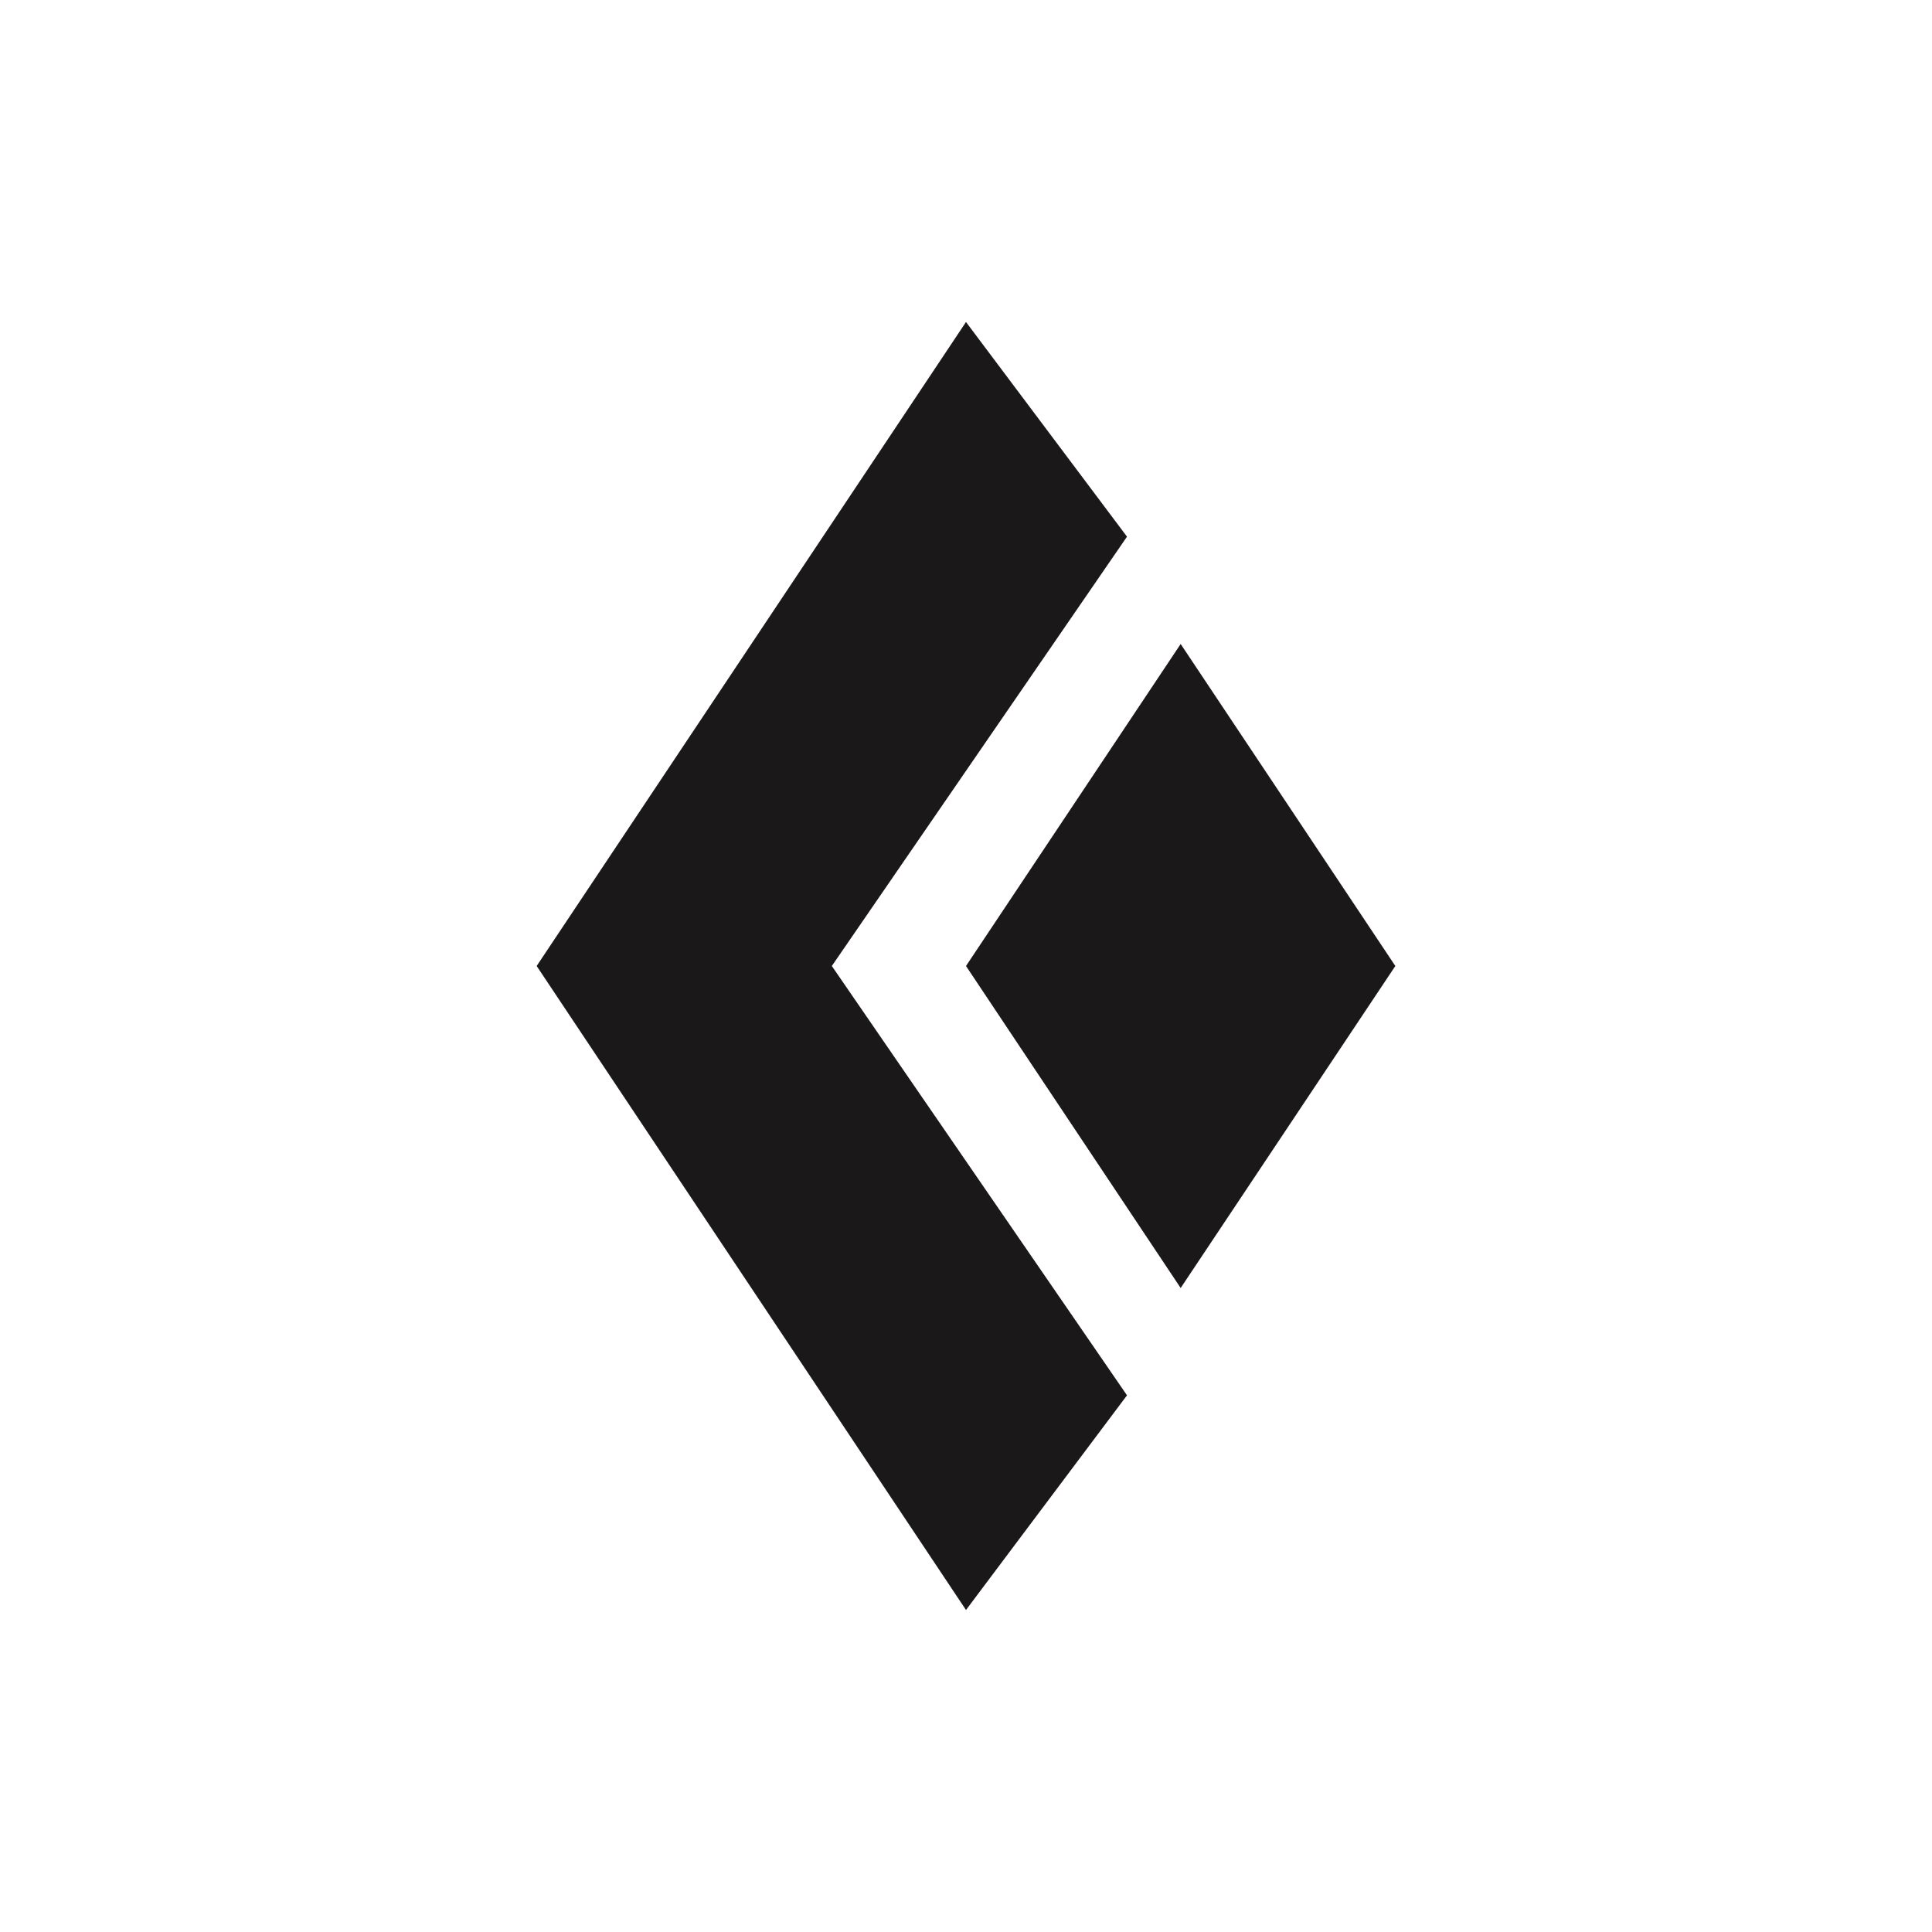
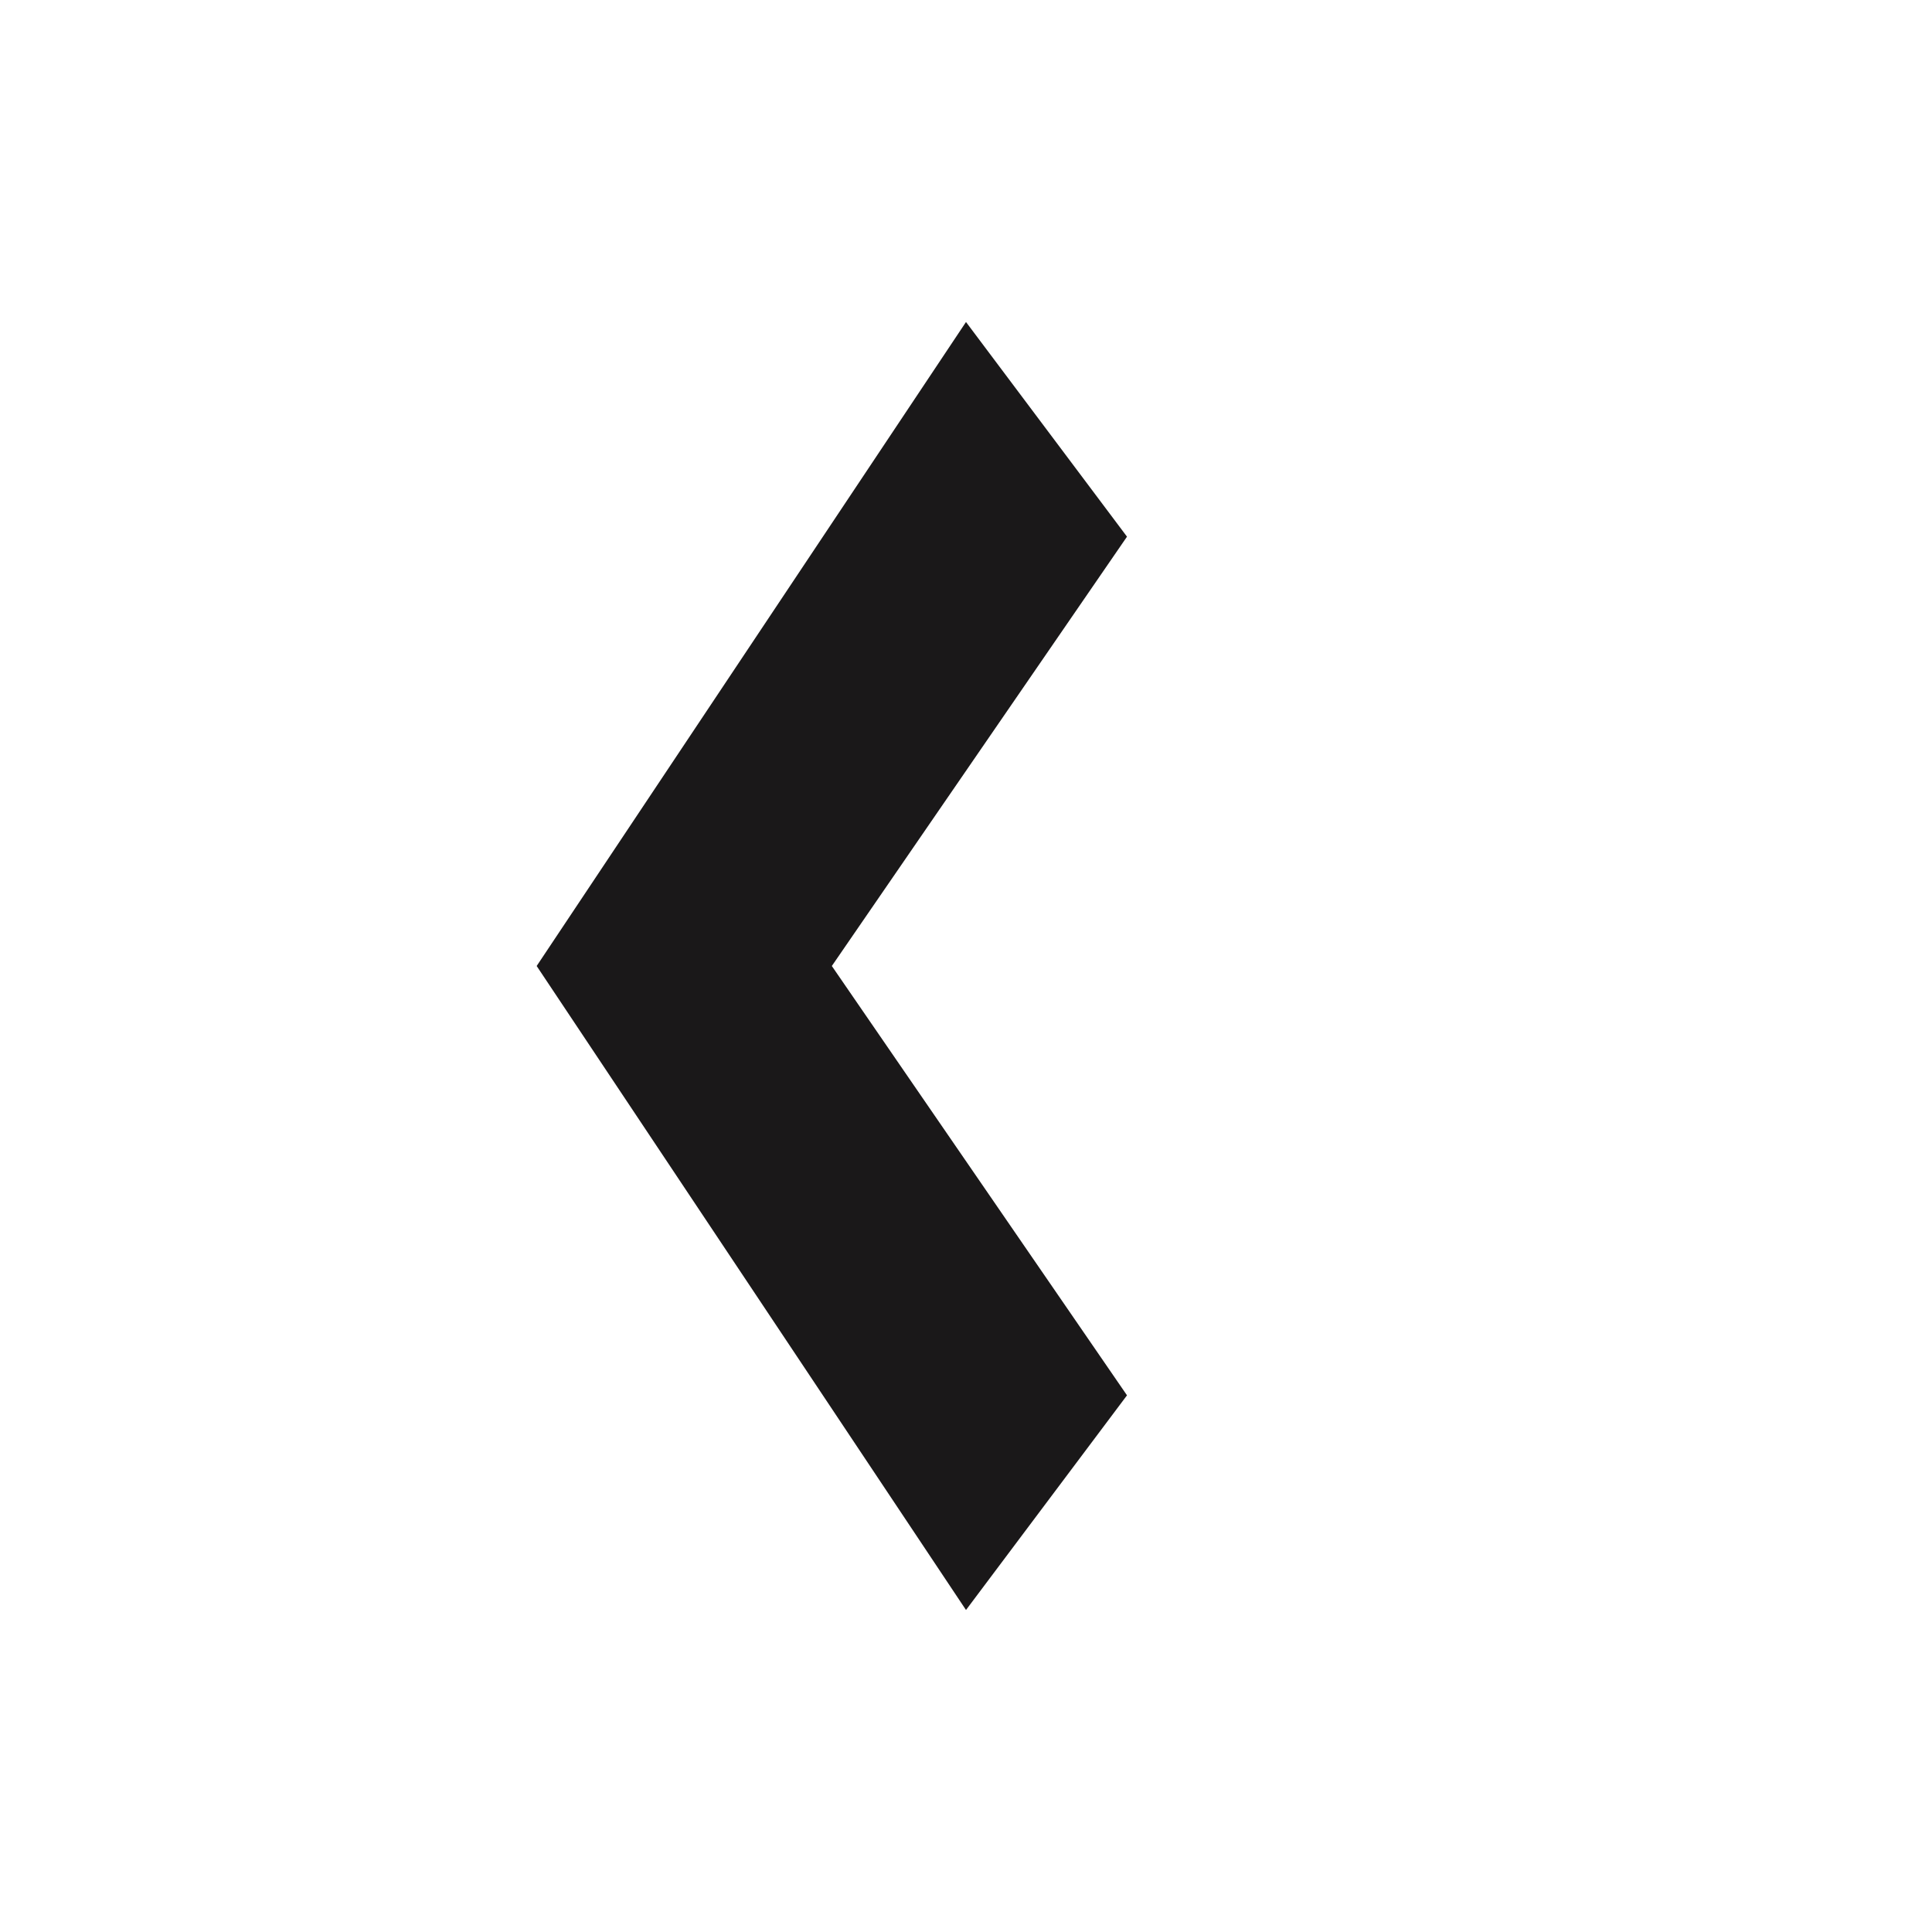
<svg xmlns="http://www.w3.org/2000/svg" width="18" height="18">
  <path fill="#fff" d="M0 0h18v18H0z" />
-   <path fill="#1A1819" d="M10.5 5 9 3 5 9l4 6 1.5-2-2.75-4z" />
-   <path fill="#1A1819" d="m13 9-2-3-2 3 2 3z" />
+   <path fill="#1A1819" d="M10.5 5 9 3 5 9l4 6 1.5-2-2.75-4" />
</svg>